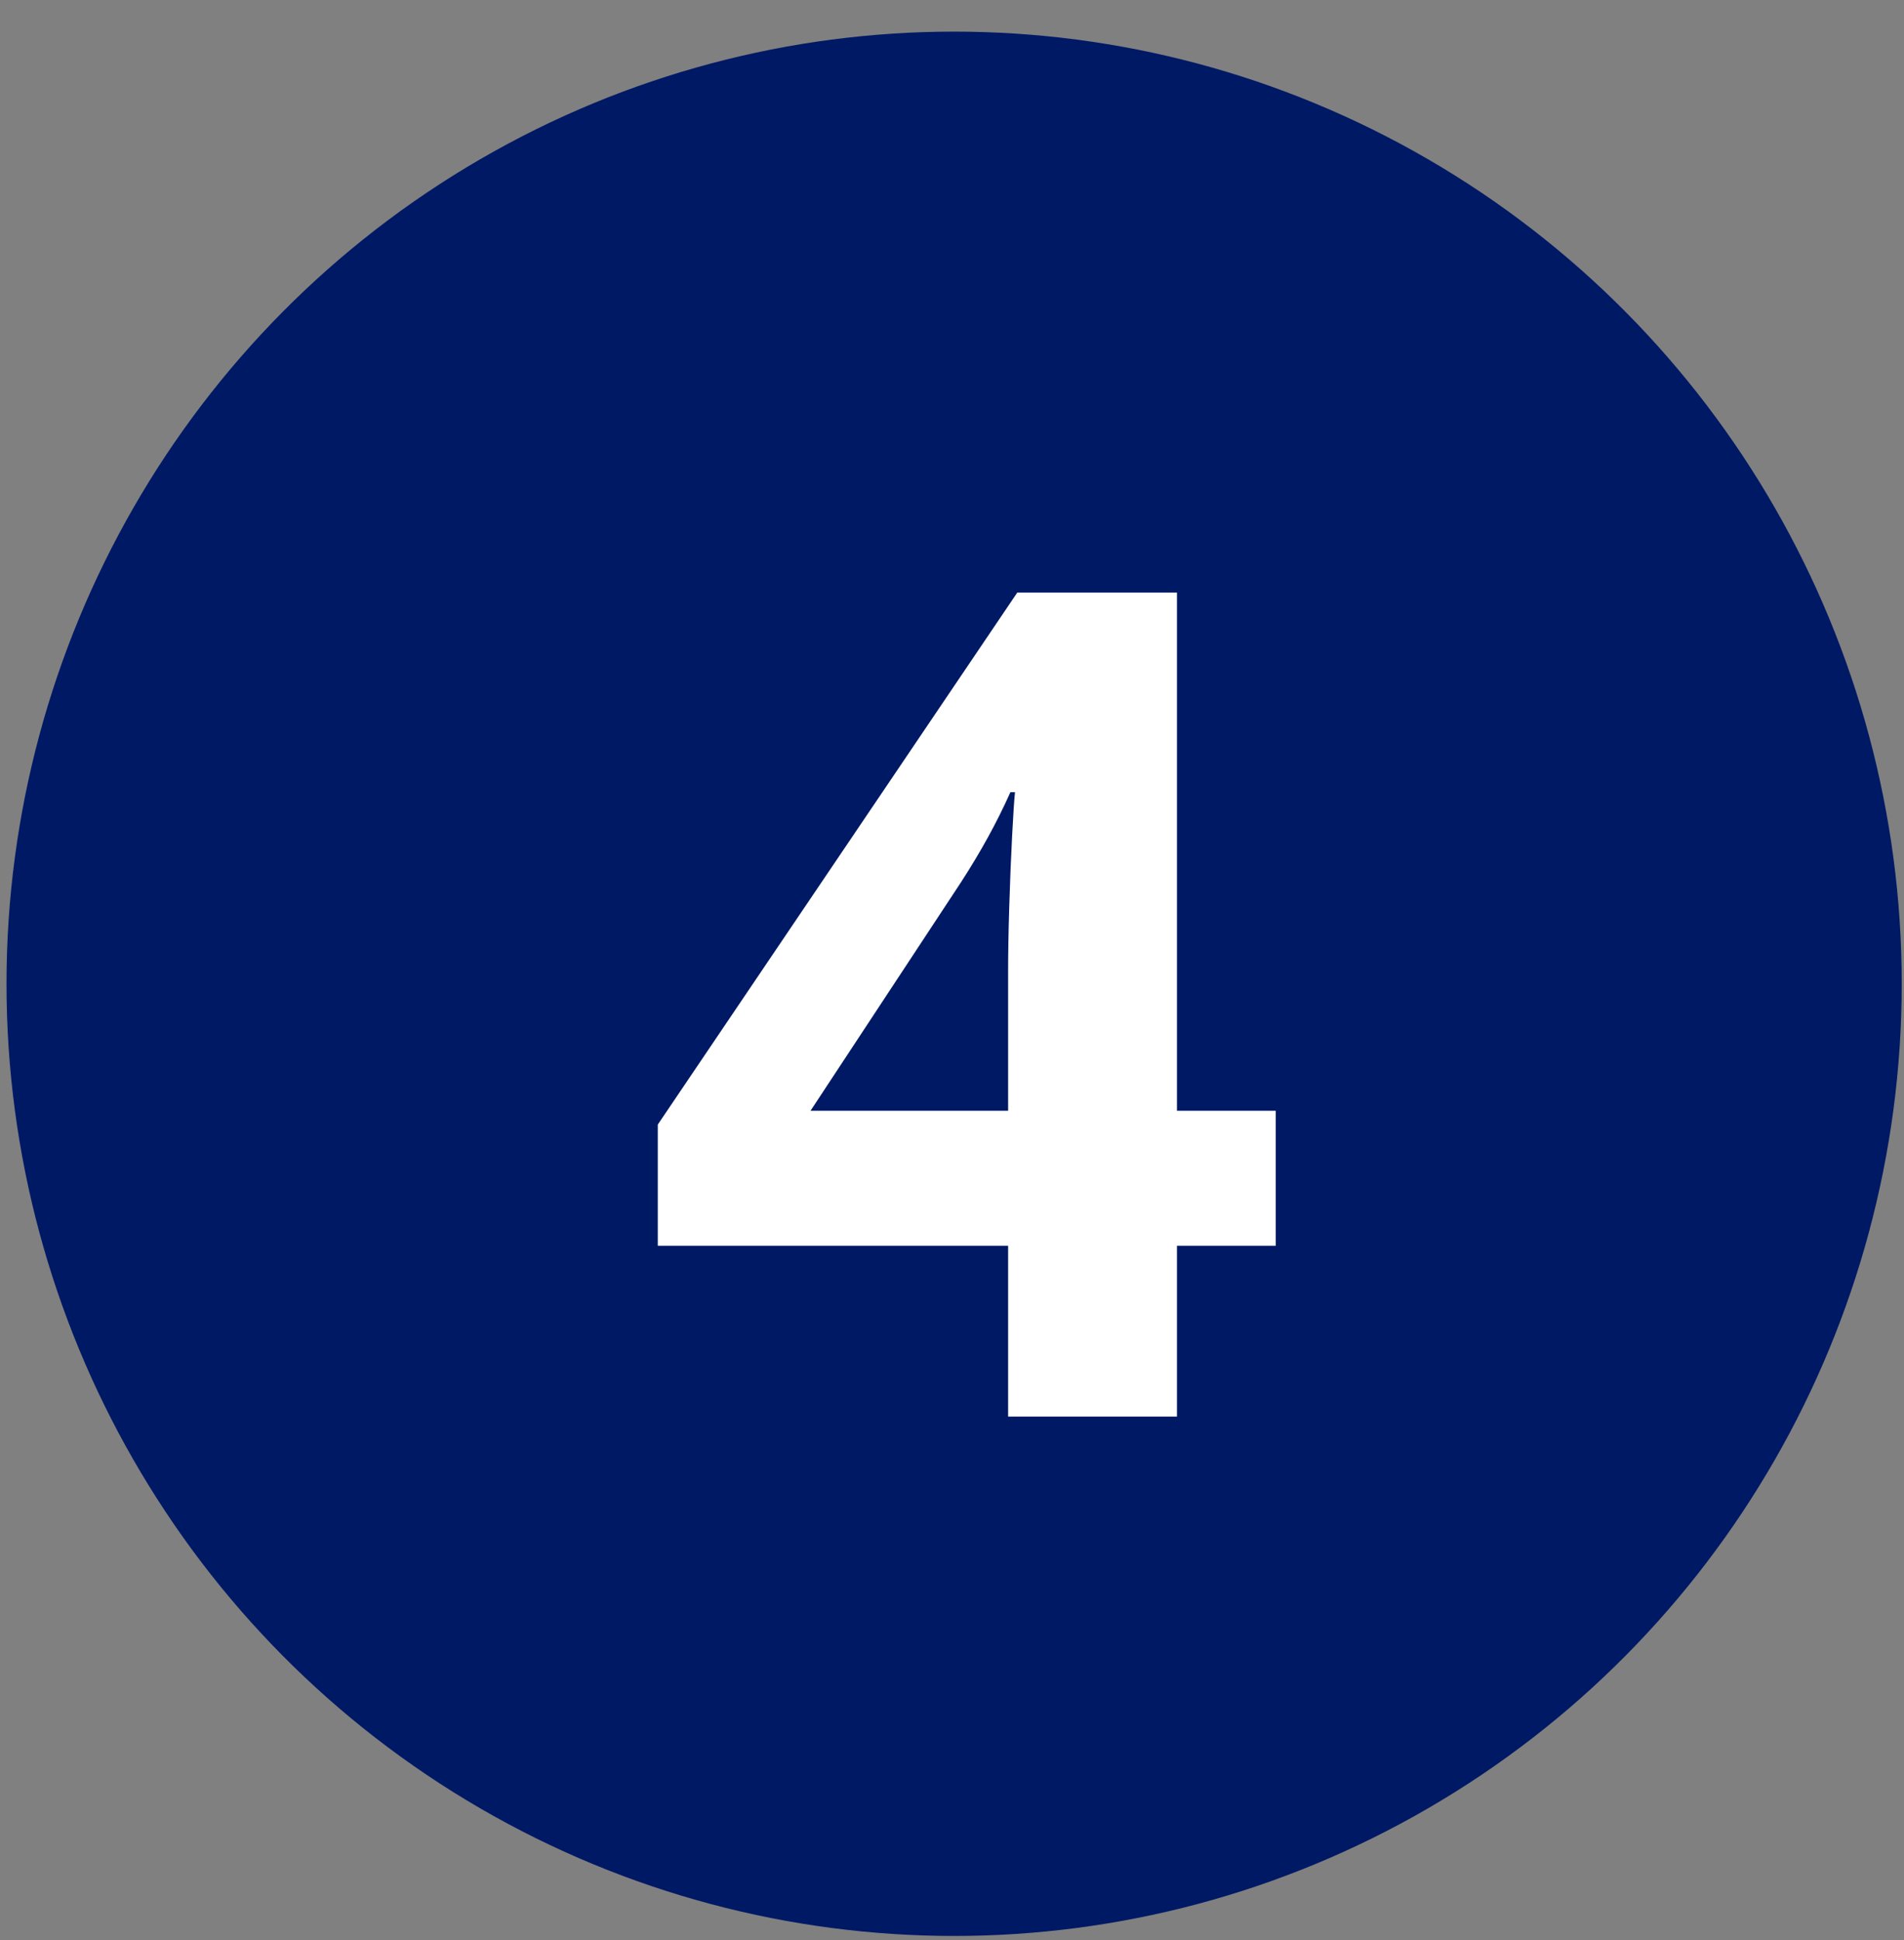
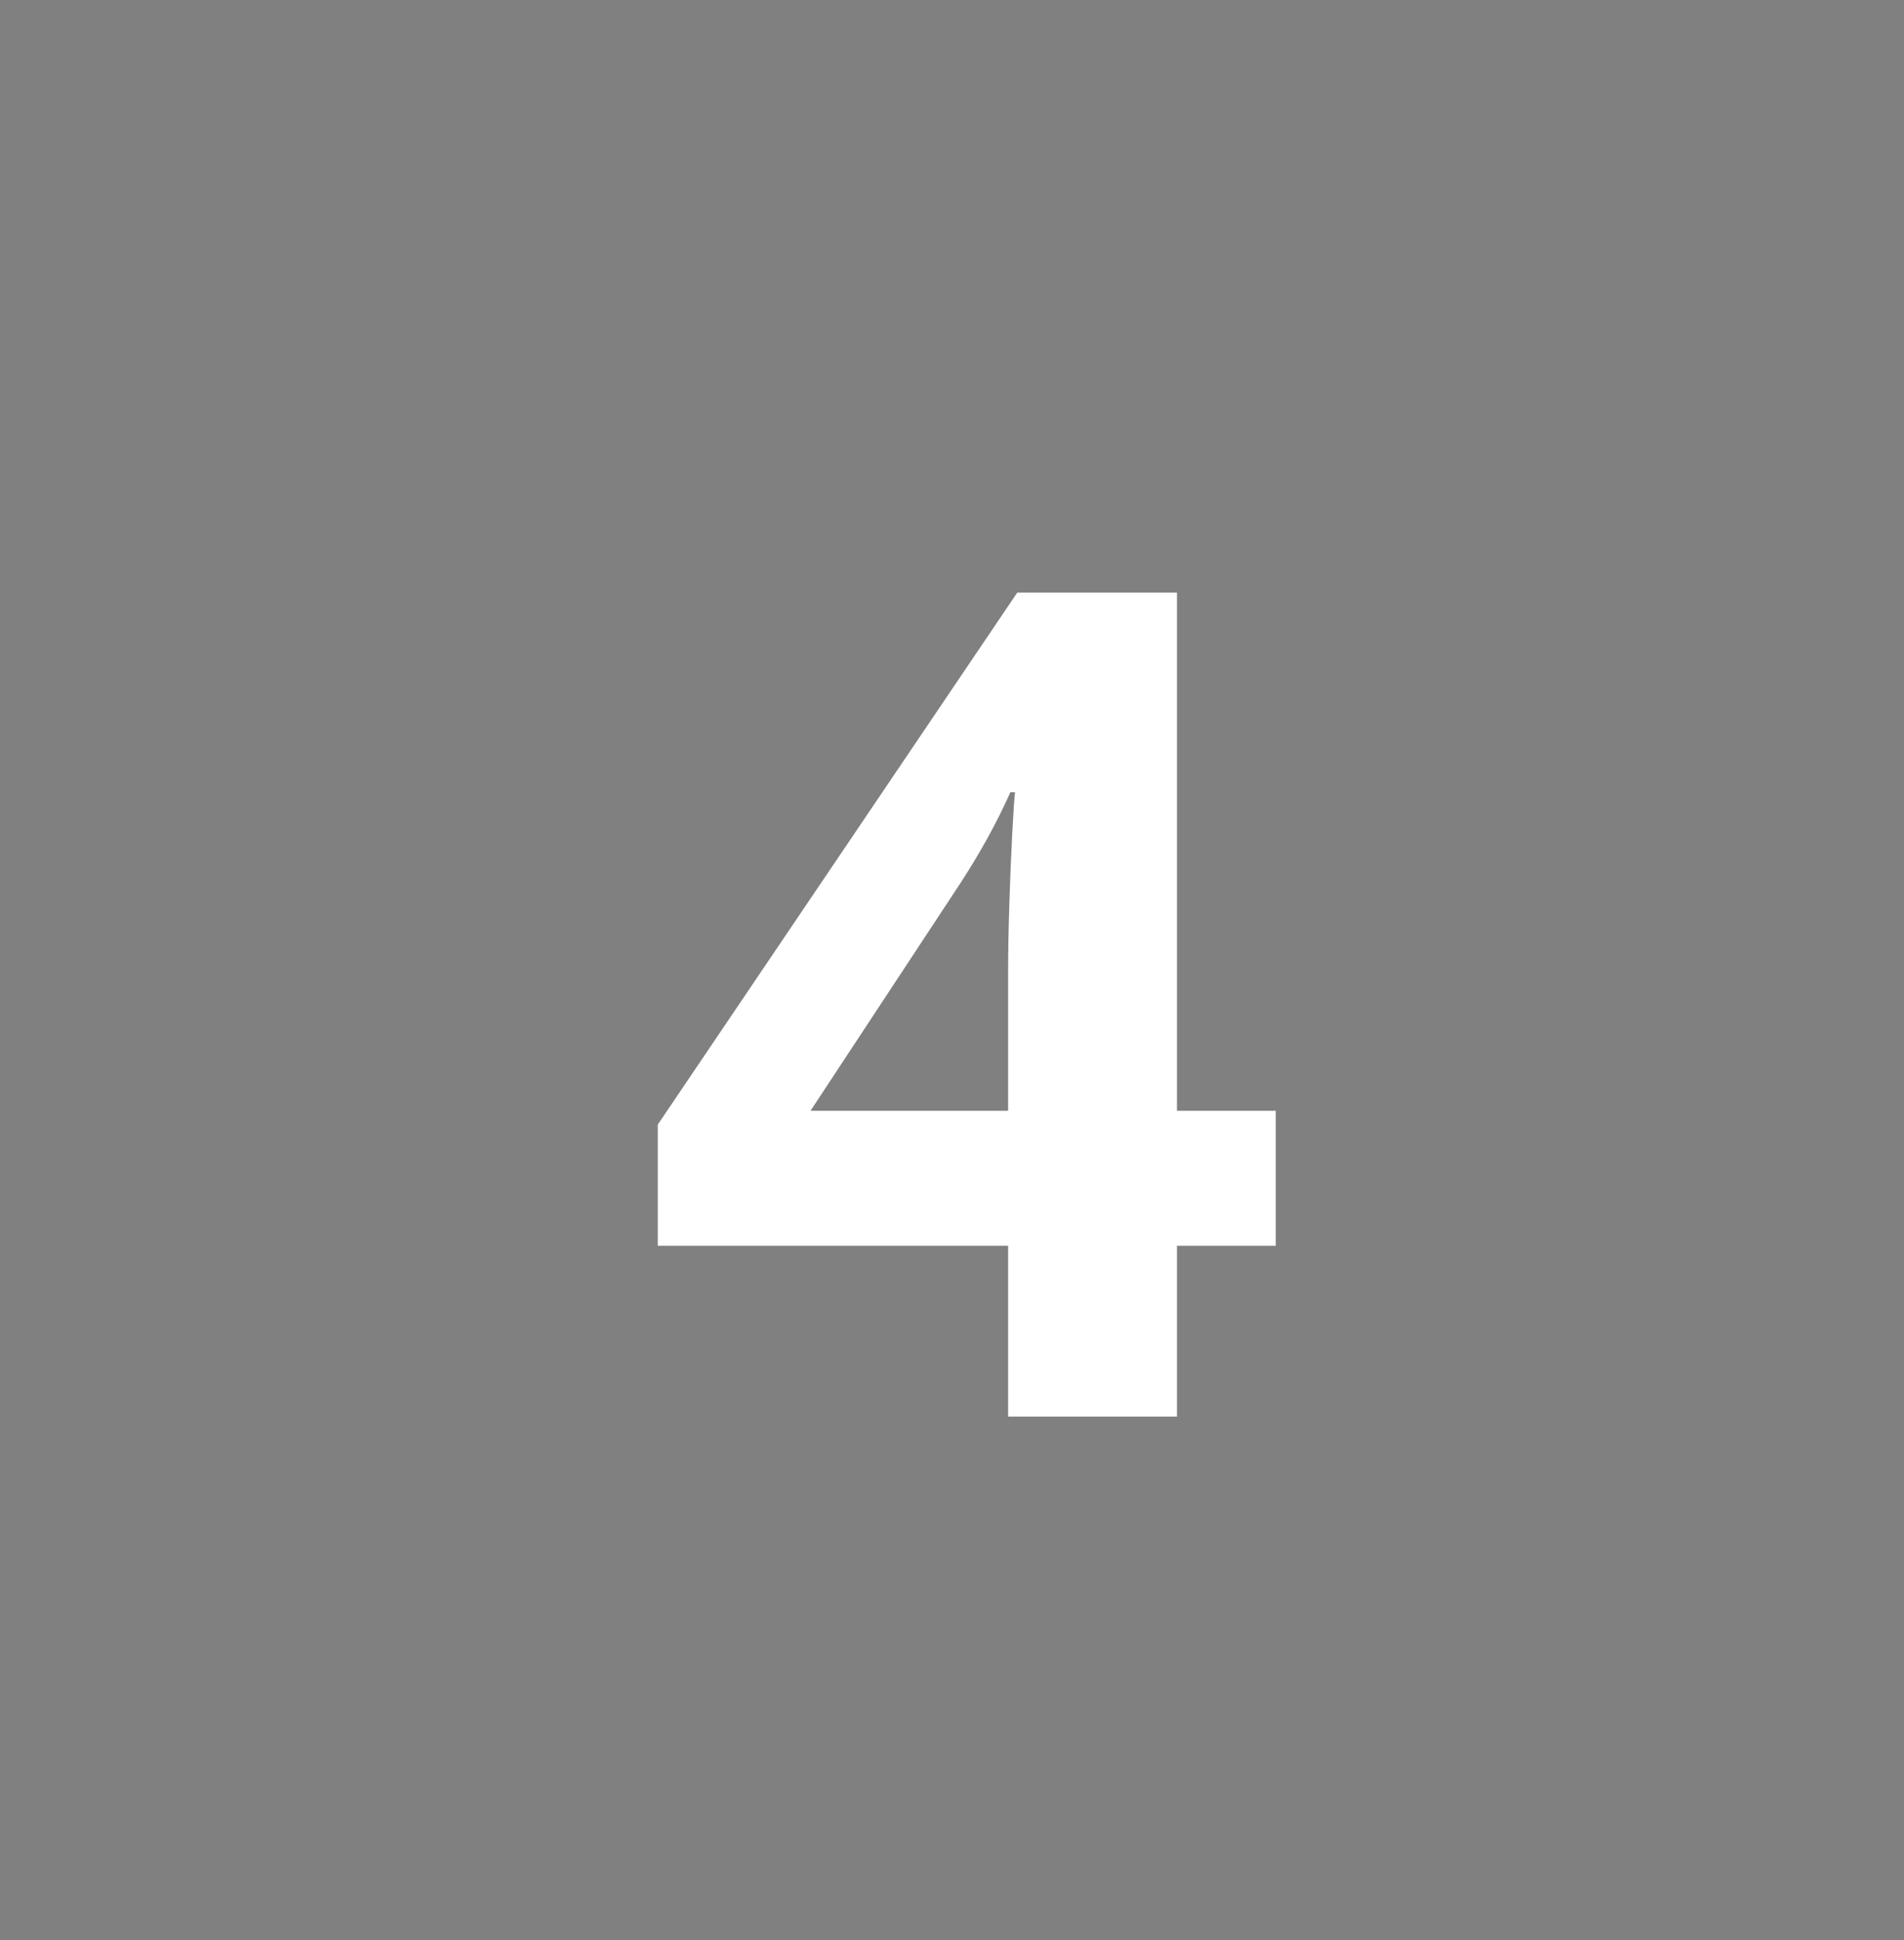
<svg xmlns="http://www.w3.org/2000/svg" width="53px" height="54px" viewBox="0 0 53 54" version="1.1">
  <rect x="0" y="0" width="53" height="54" fill="#808080" stroke="none" />
  <title>step-circle</title>
  <g id="FlexPro-RR1" stroke="none" stroke-width="1" fill="none" fill-rule="evenodd">
    <g id="5-steps" transform="translate(-345, -909)">
      <g id="orange" transform="translate(322, 889)">
        <g id="step-circle" transform="translate(23.181, 20.88)">
-           <ellipse id="Oval" stroke="#001965" stroke-width="1.6" fill="#001965" cx="26.378" cy="26.502" rx="25.578" ry="25.702" />
          <g id="4" transform="translate(18.129, 15.612)" fill="#FFFFFF" fill-rule="nonzero">
            <path d="M17.202,18.182 L14.452,18.182 L14.452,22.936 L9.752,22.936 L9.752,18.182 L0,18.182 L0,14.809 L10.008,0 L14.452,0 L14.452,14.424 L17.202,14.424 L17.202,18.182 Z M9.752,14.424 L9.752,10.537 C9.752,10.044 9.762,9.444 9.784,8.738 C9.805,8.031 9.832,7.372 9.864,6.762 C9.896,6.152 9.922,5.75 9.944,5.557 L9.816,5.557 C9.624,5.986 9.416,6.403 9.192,6.81 C8.968,7.217 8.718,7.635 8.441,8.063 L4.252,14.424 L9.752,14.424 Z" id="Shape" />
          </g>
        </g>
      </g>
    </g>
  </g>
</svg>